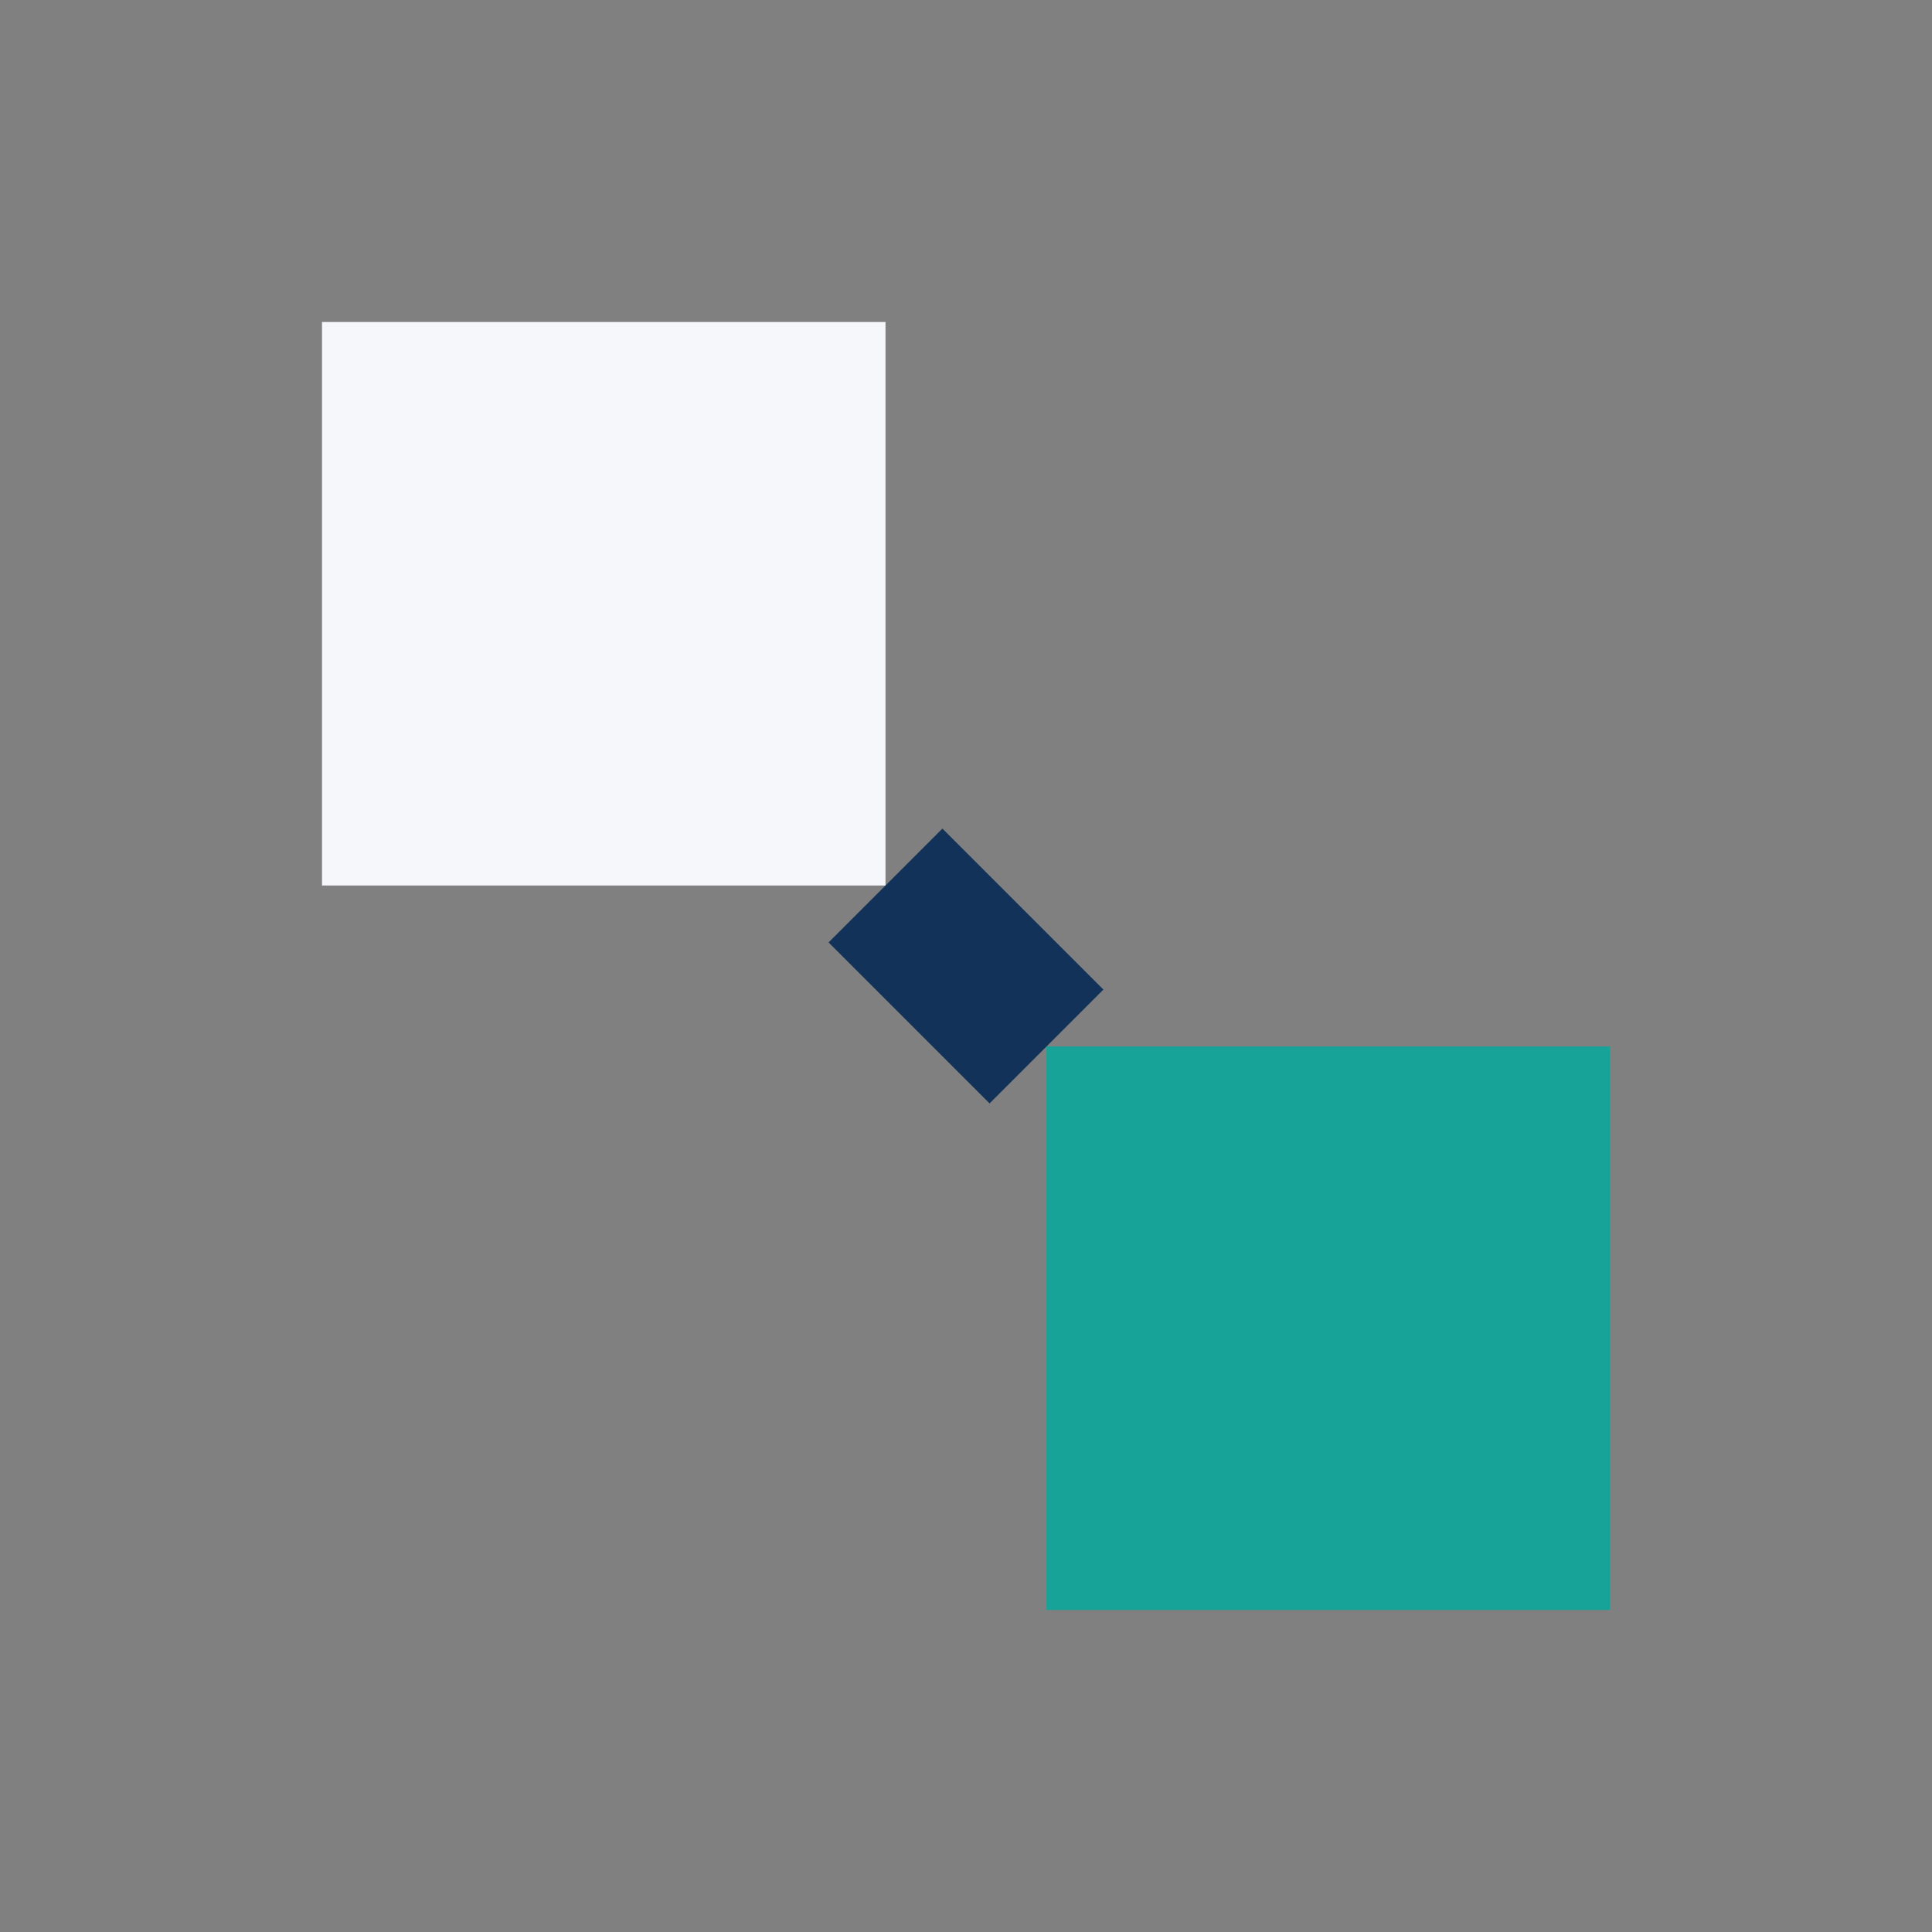
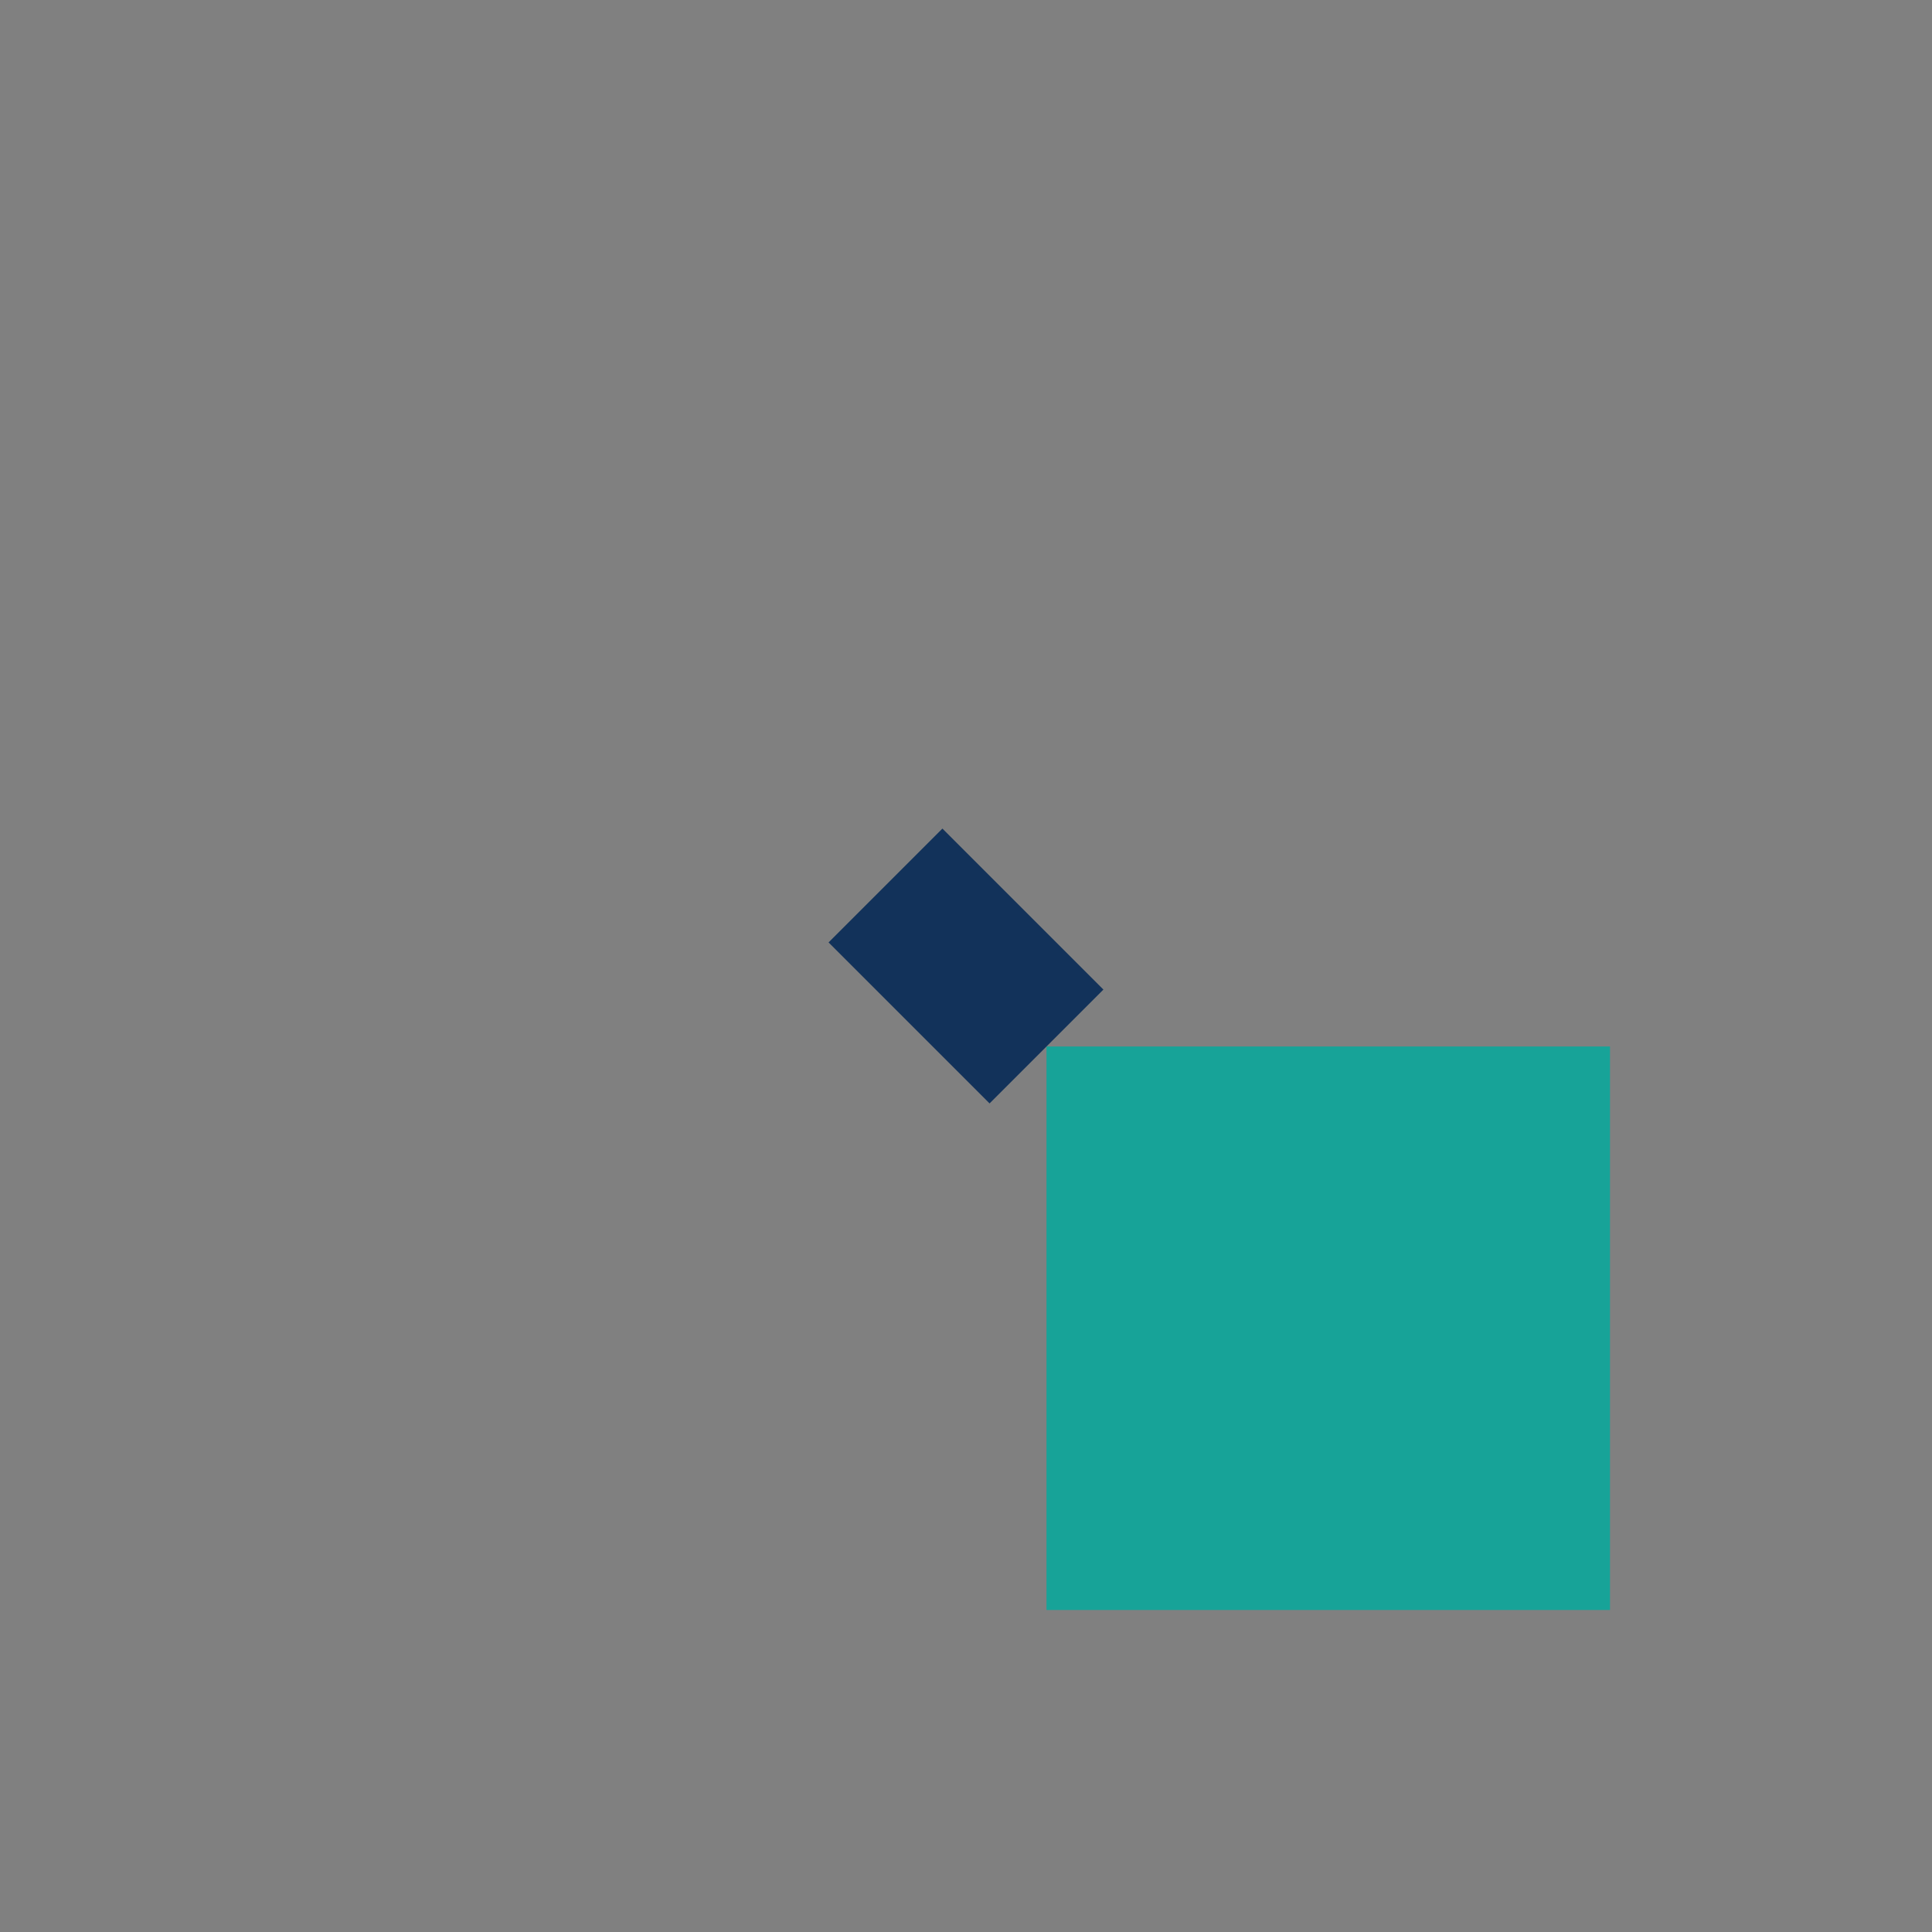
<svg xmlns="http://www.w3.org/2000/svg" width="24" height="24" viewBox="0 0 24 24">
  <rect x="0" y="0" width="24" height="24" fill="#808080" stroke="none" />
-   <rect x="4" y="4" width="7" height="7" fill="#F5F7FA" />
  <rect x="13" y="13" width="7" height="7" fill="#17A398" />
  <path d="M11 11l2 2" stroke="#12325A" stroke-width="2" />
</svg>